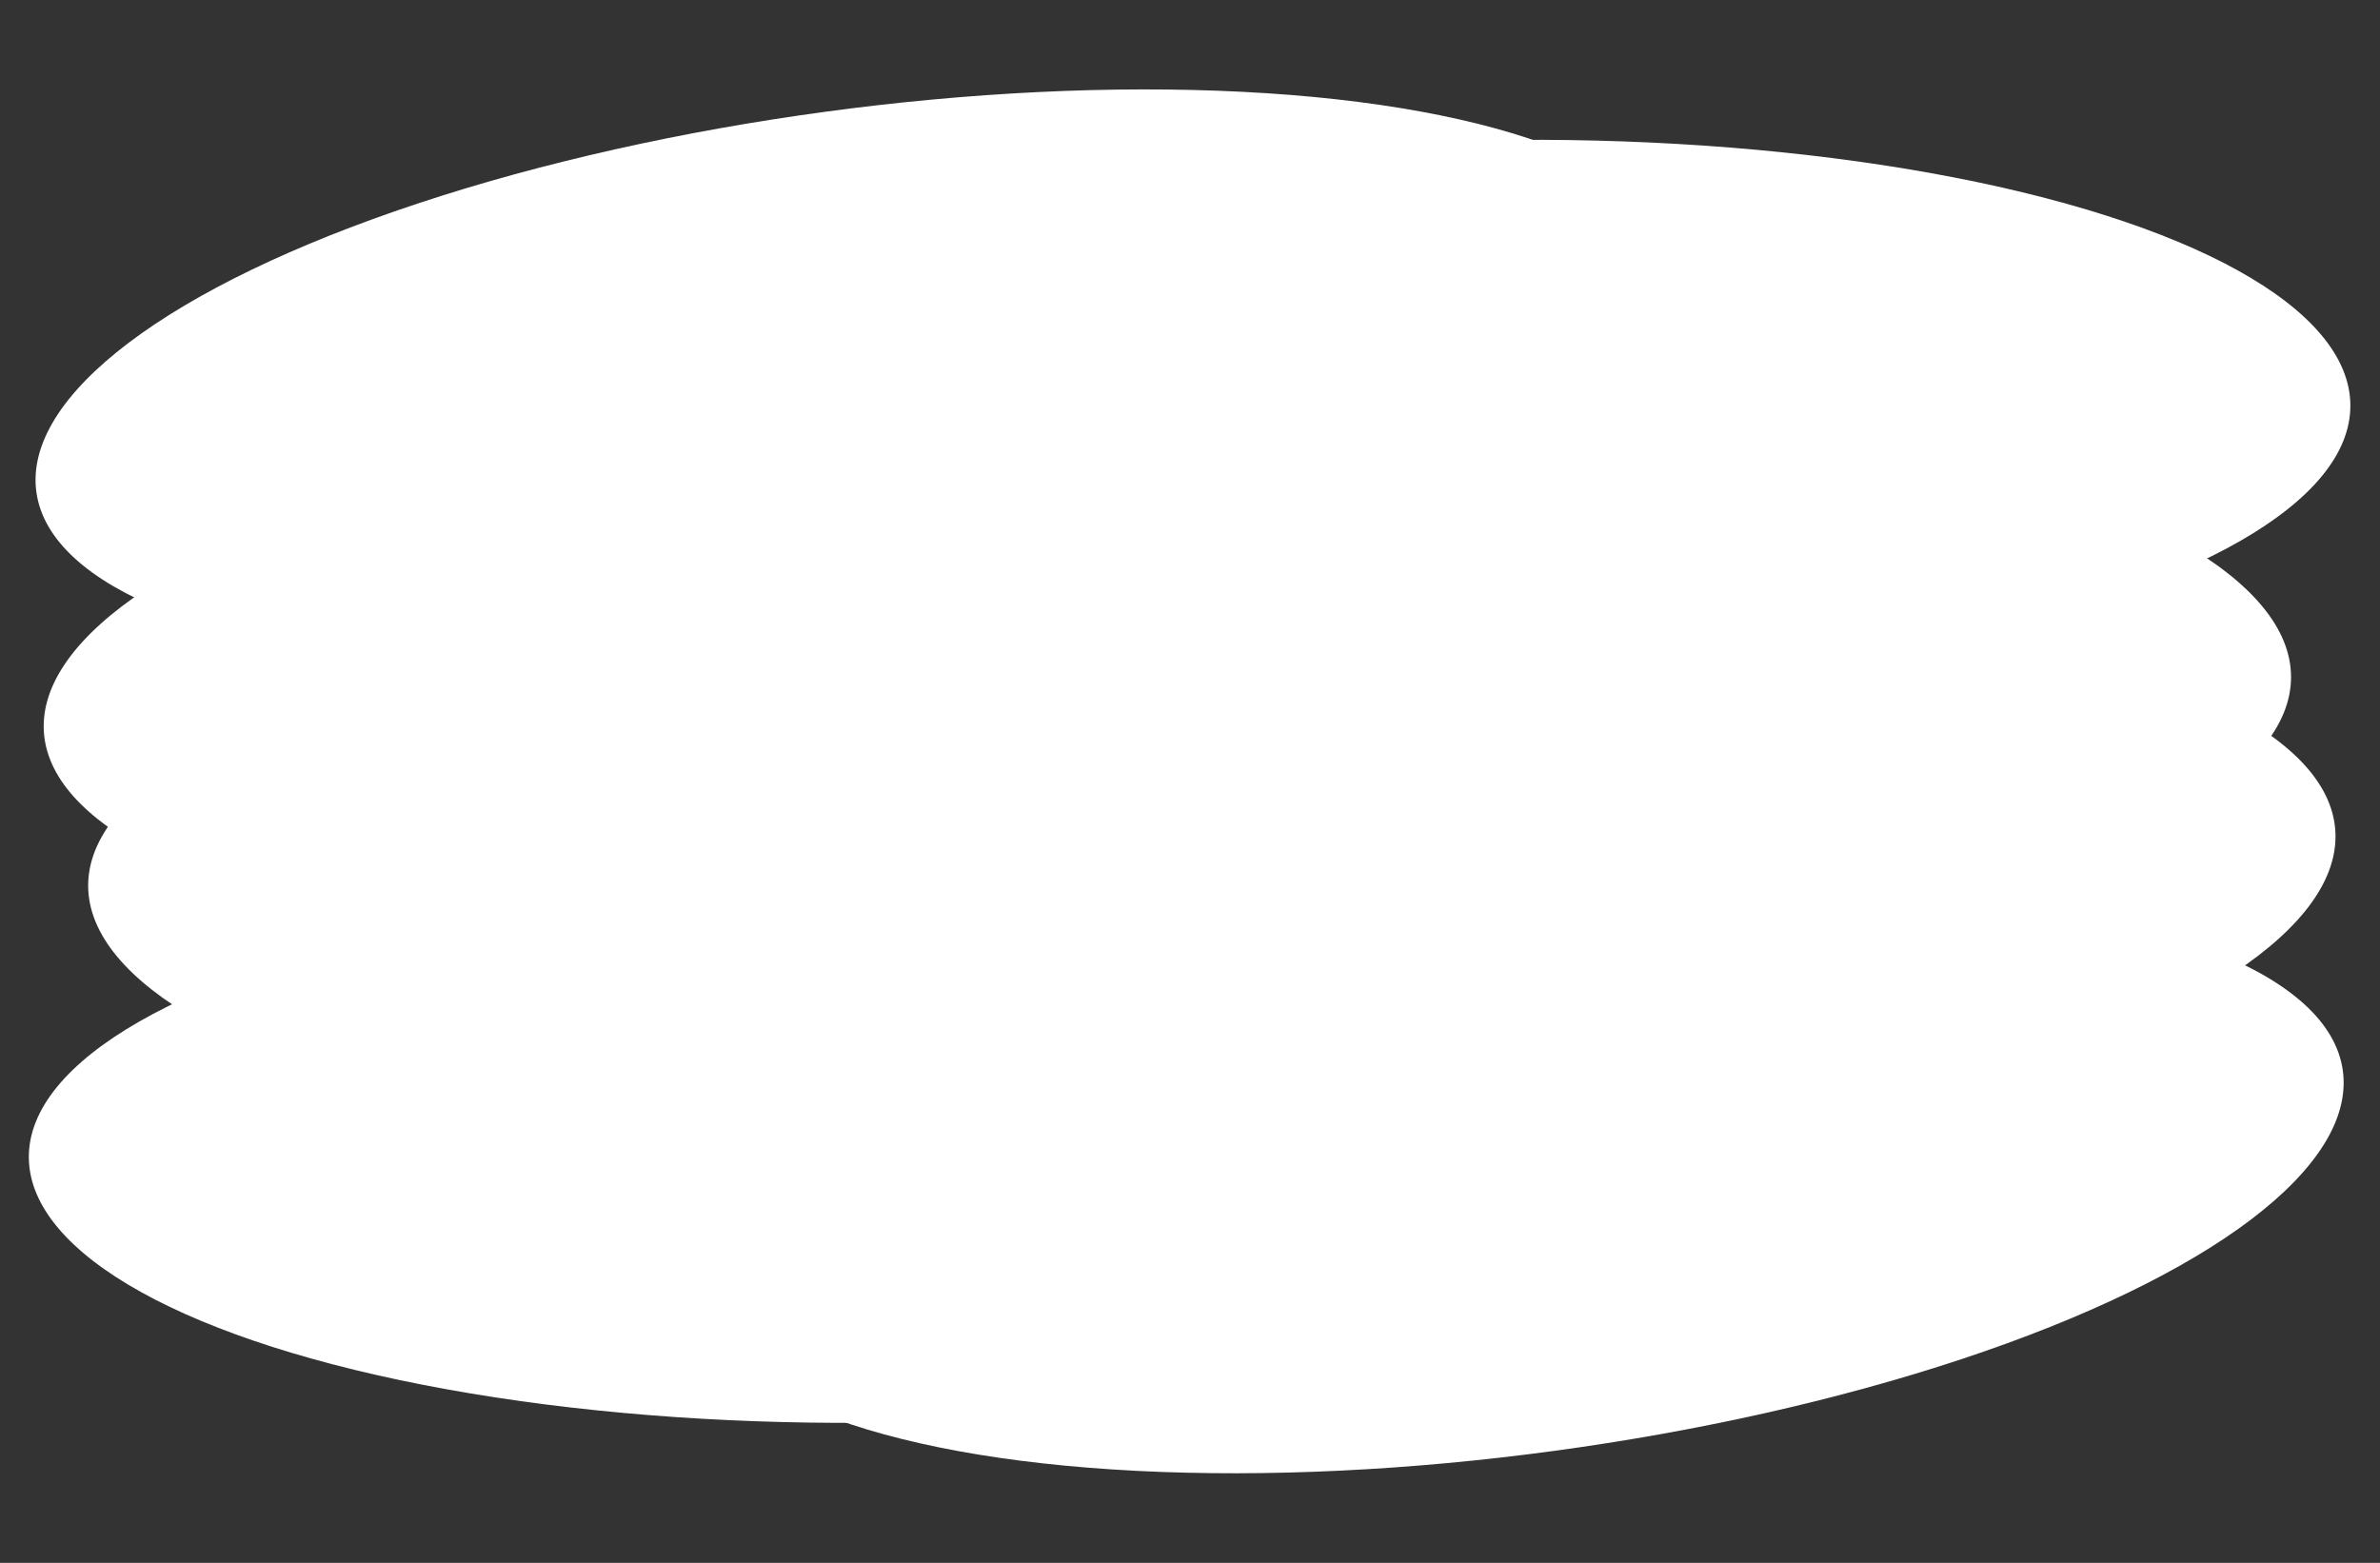
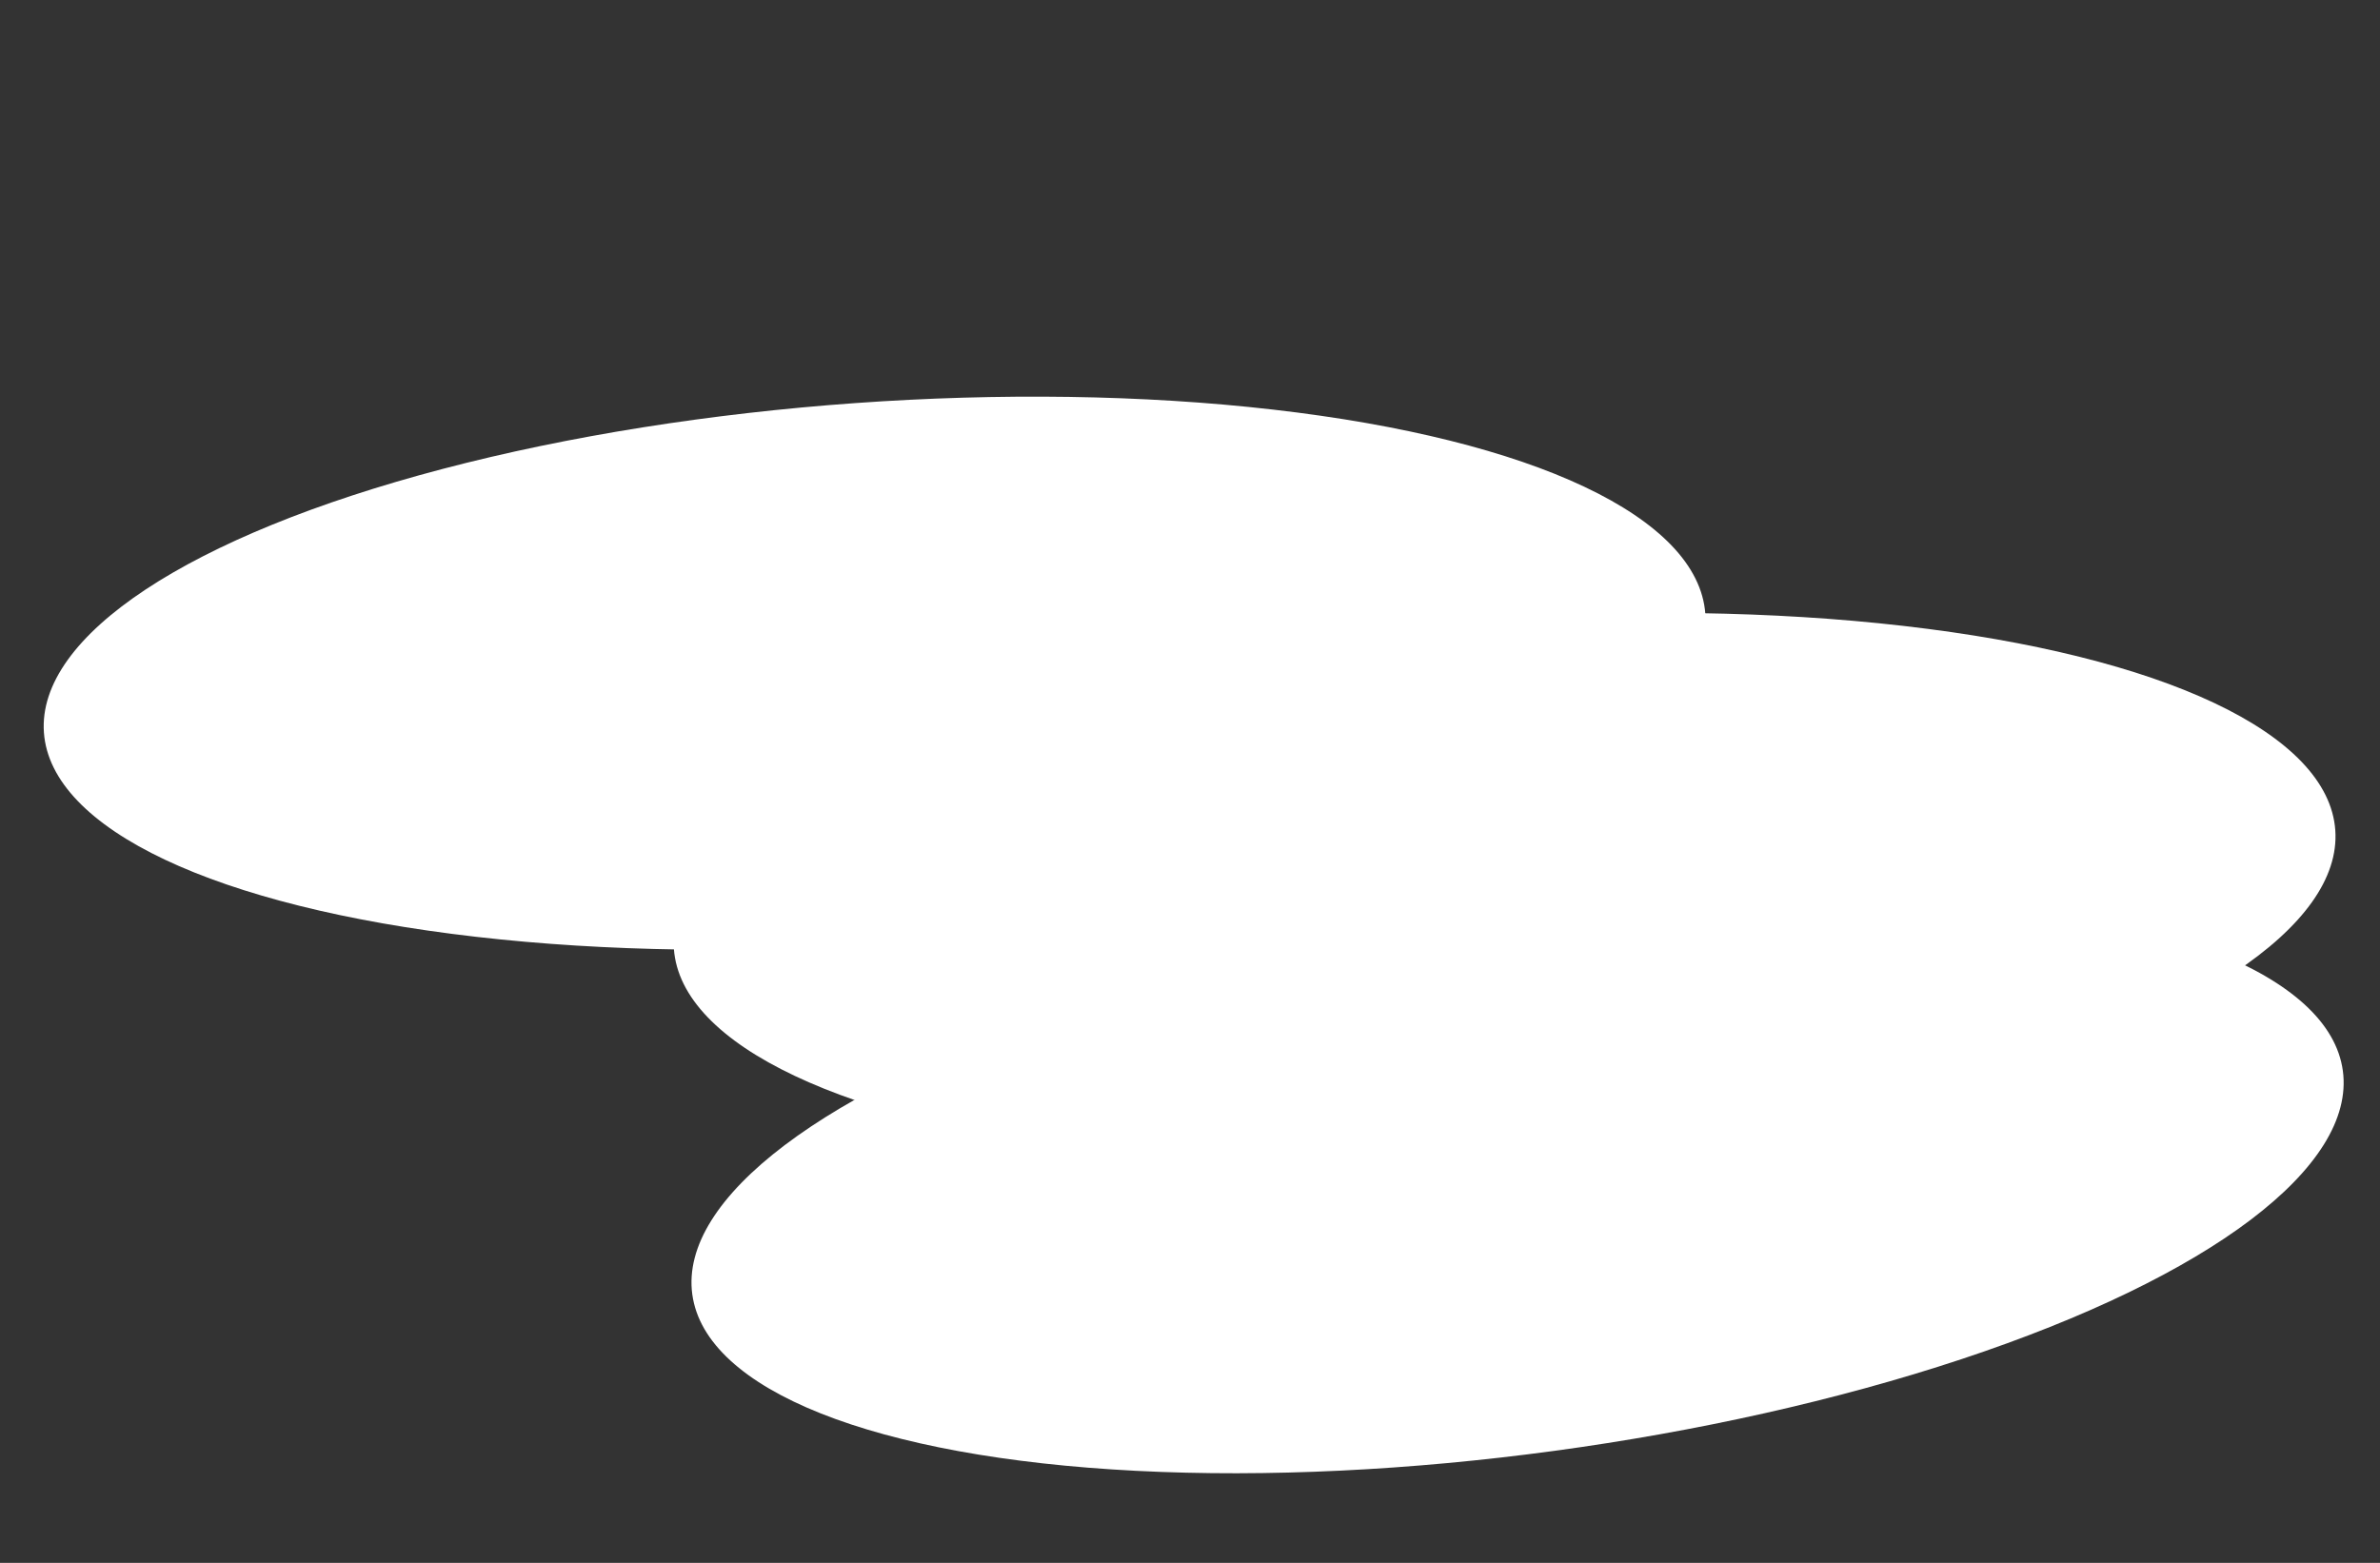
<svg xmlns="http://www.w3.org/2000/svg" width="1311" height="861" viewBox="0 0 1311 861" fill="none">
  <rect x="0" y="0" width="1311" height="861" fill="#333333" stroke="none" />
-   <ellipse cx="474.624" cy="209.408" rx="458.752" ry="149.188" transform="rotate(-7.713 474.624 209.408)" fill="white" />
  <ellipse cx="481.777" cy="370.874" rx="458.752" ry="149.188" transform="rotate(-4.086 481.777 370.874)" fill="white" />
-   <ellipse cx="507.062" cy="487.88" rx="458.5" ry="149.5" fill="white" />
-   <ellipse cx="474.624" cy="634.647" rx="458.752" ry="149.188" transform="rotate(-0.382 474.624 634.647)" fill="white" />
  <ellipse cx="835.938" cy="651.48" rx="458.752" ry="149.188" transform="rotate(172.287 835.938 651.48)" fill="white" />
  <ellipse cx="828.785" cy="490.015" rx="458.752" ry="149.188" transform="rotate(175.914 828.785 490.015)" fill="white" />
-   <ellipse cx="803.5" cy="373.008" rx="458.5" ry="149.5" transform="rotate(-180 803.5 373.008)" fill="white" />
-   <ellipse cx="835.938" cy="226.242" rx="458.752" ry="149.188" transform="rotate(179.618 835.938 226.242)" fill="white" />
</svg>